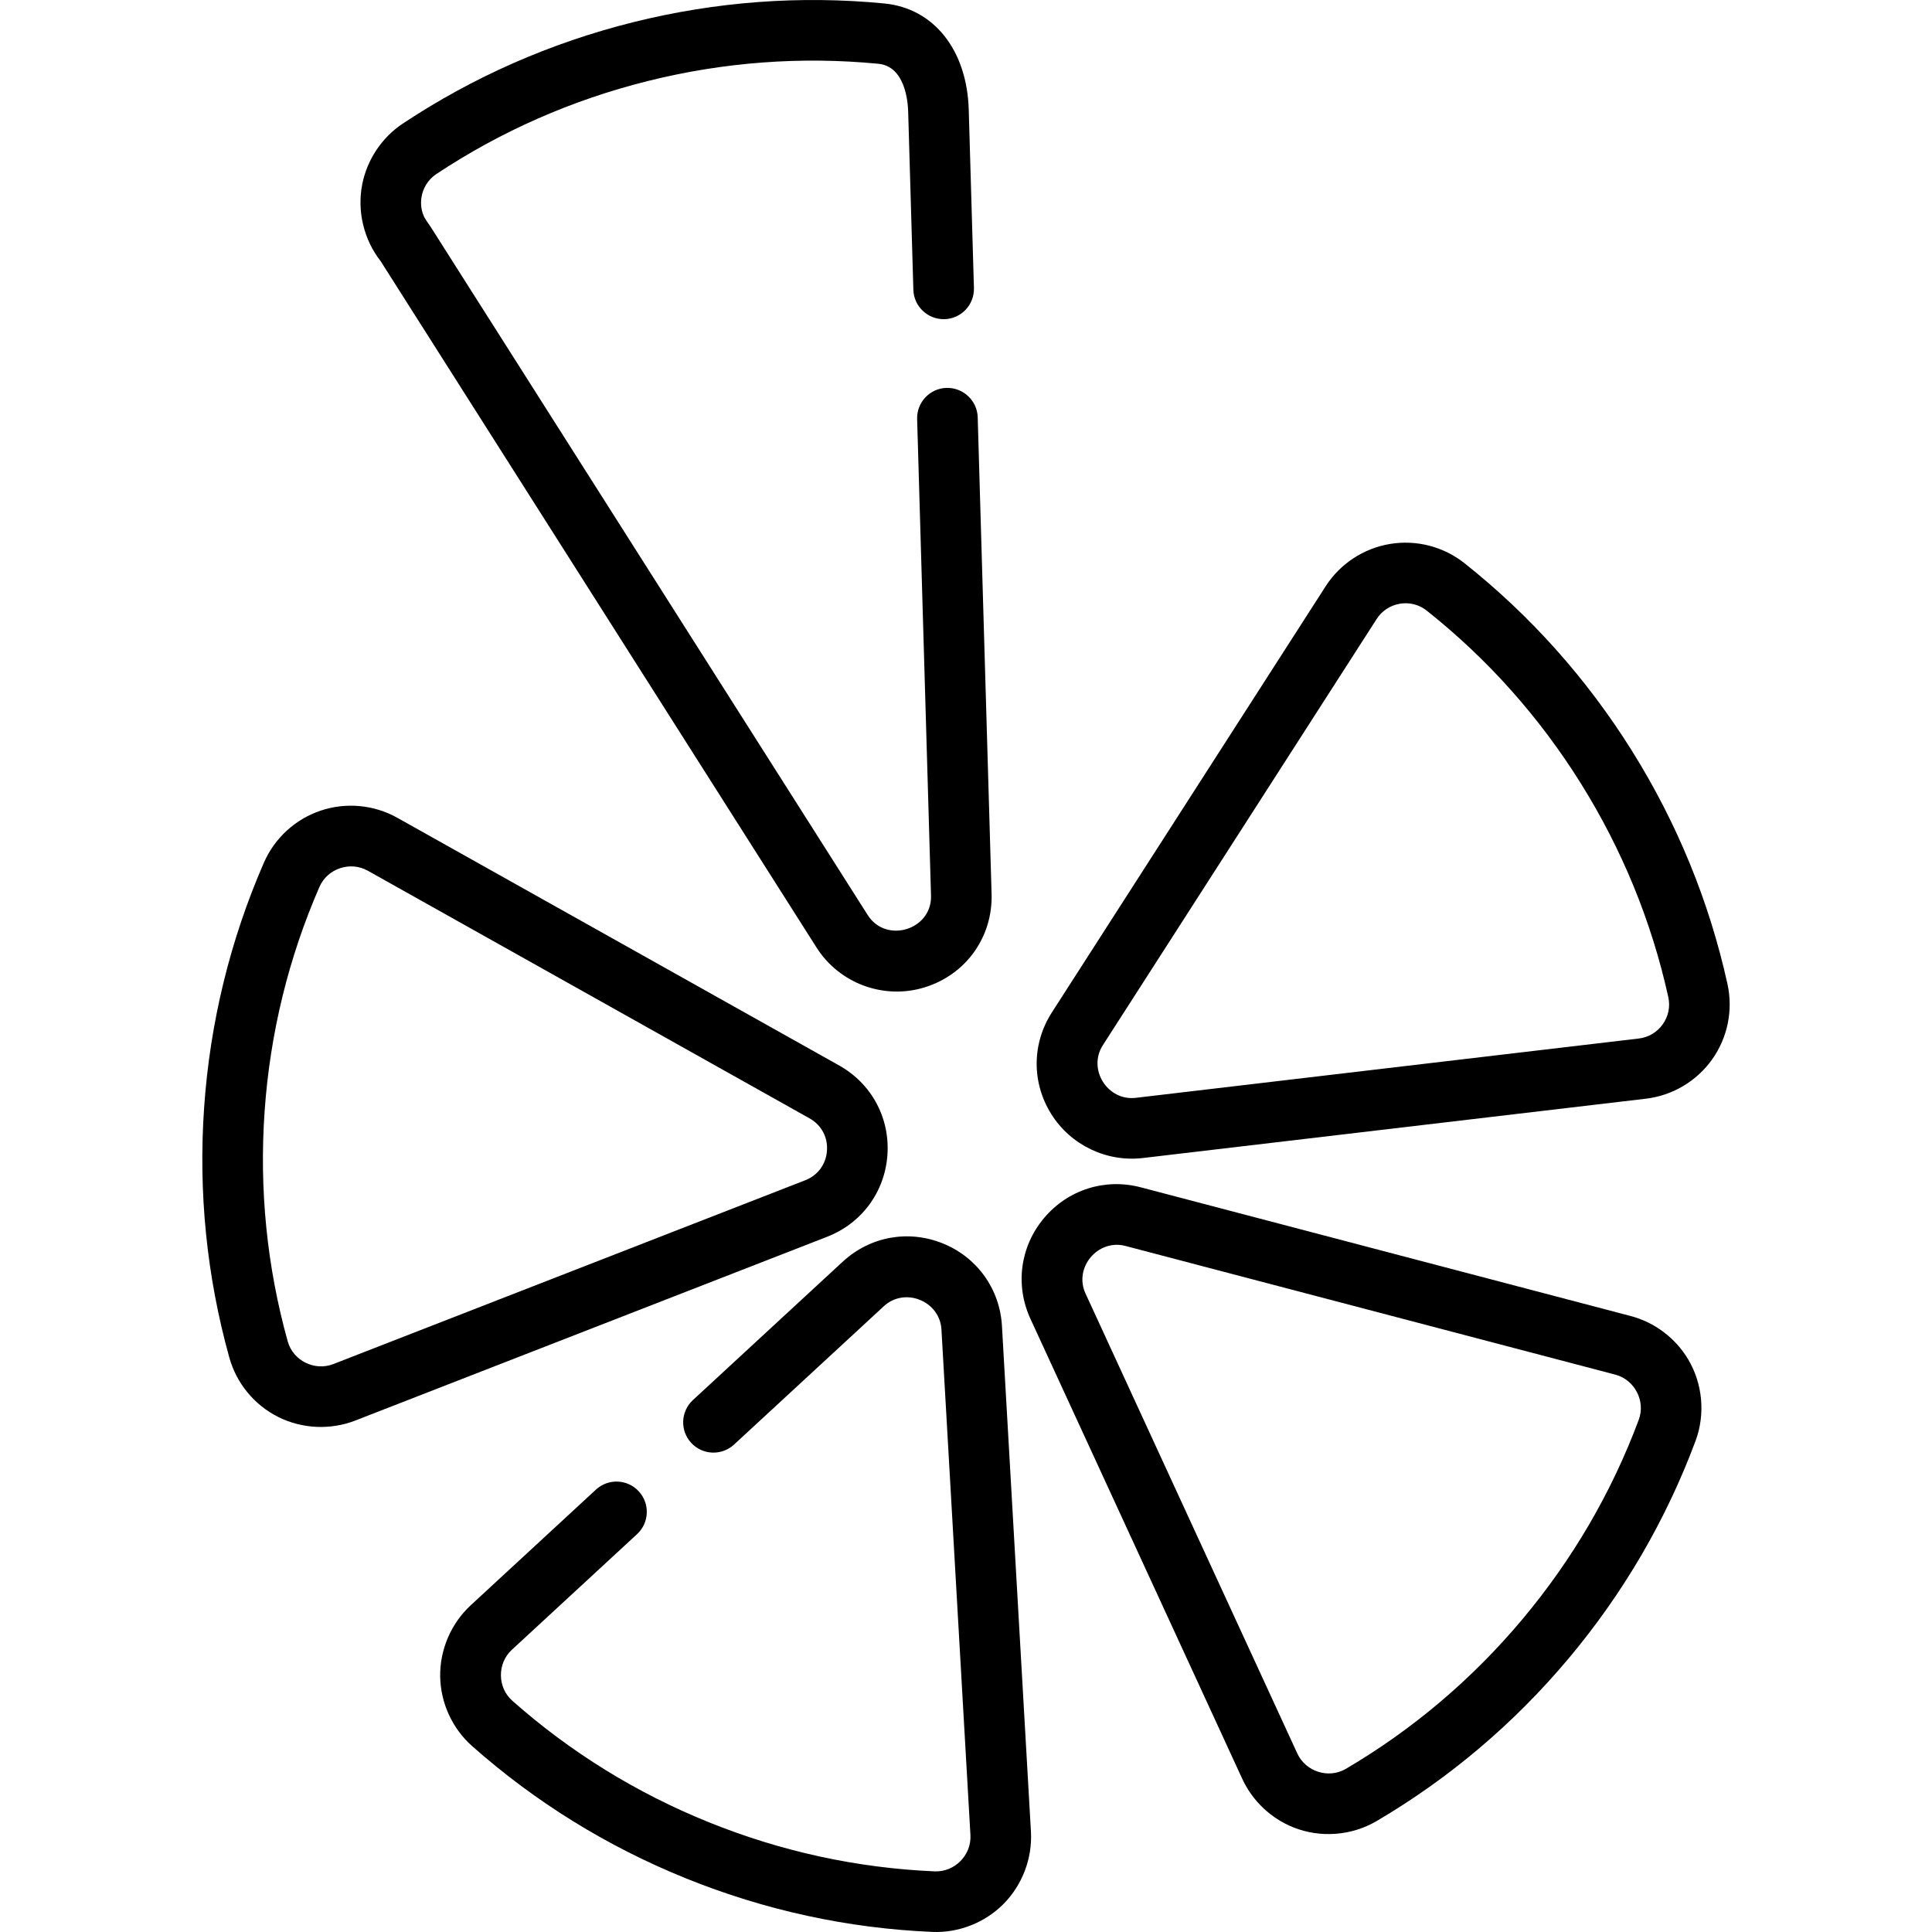
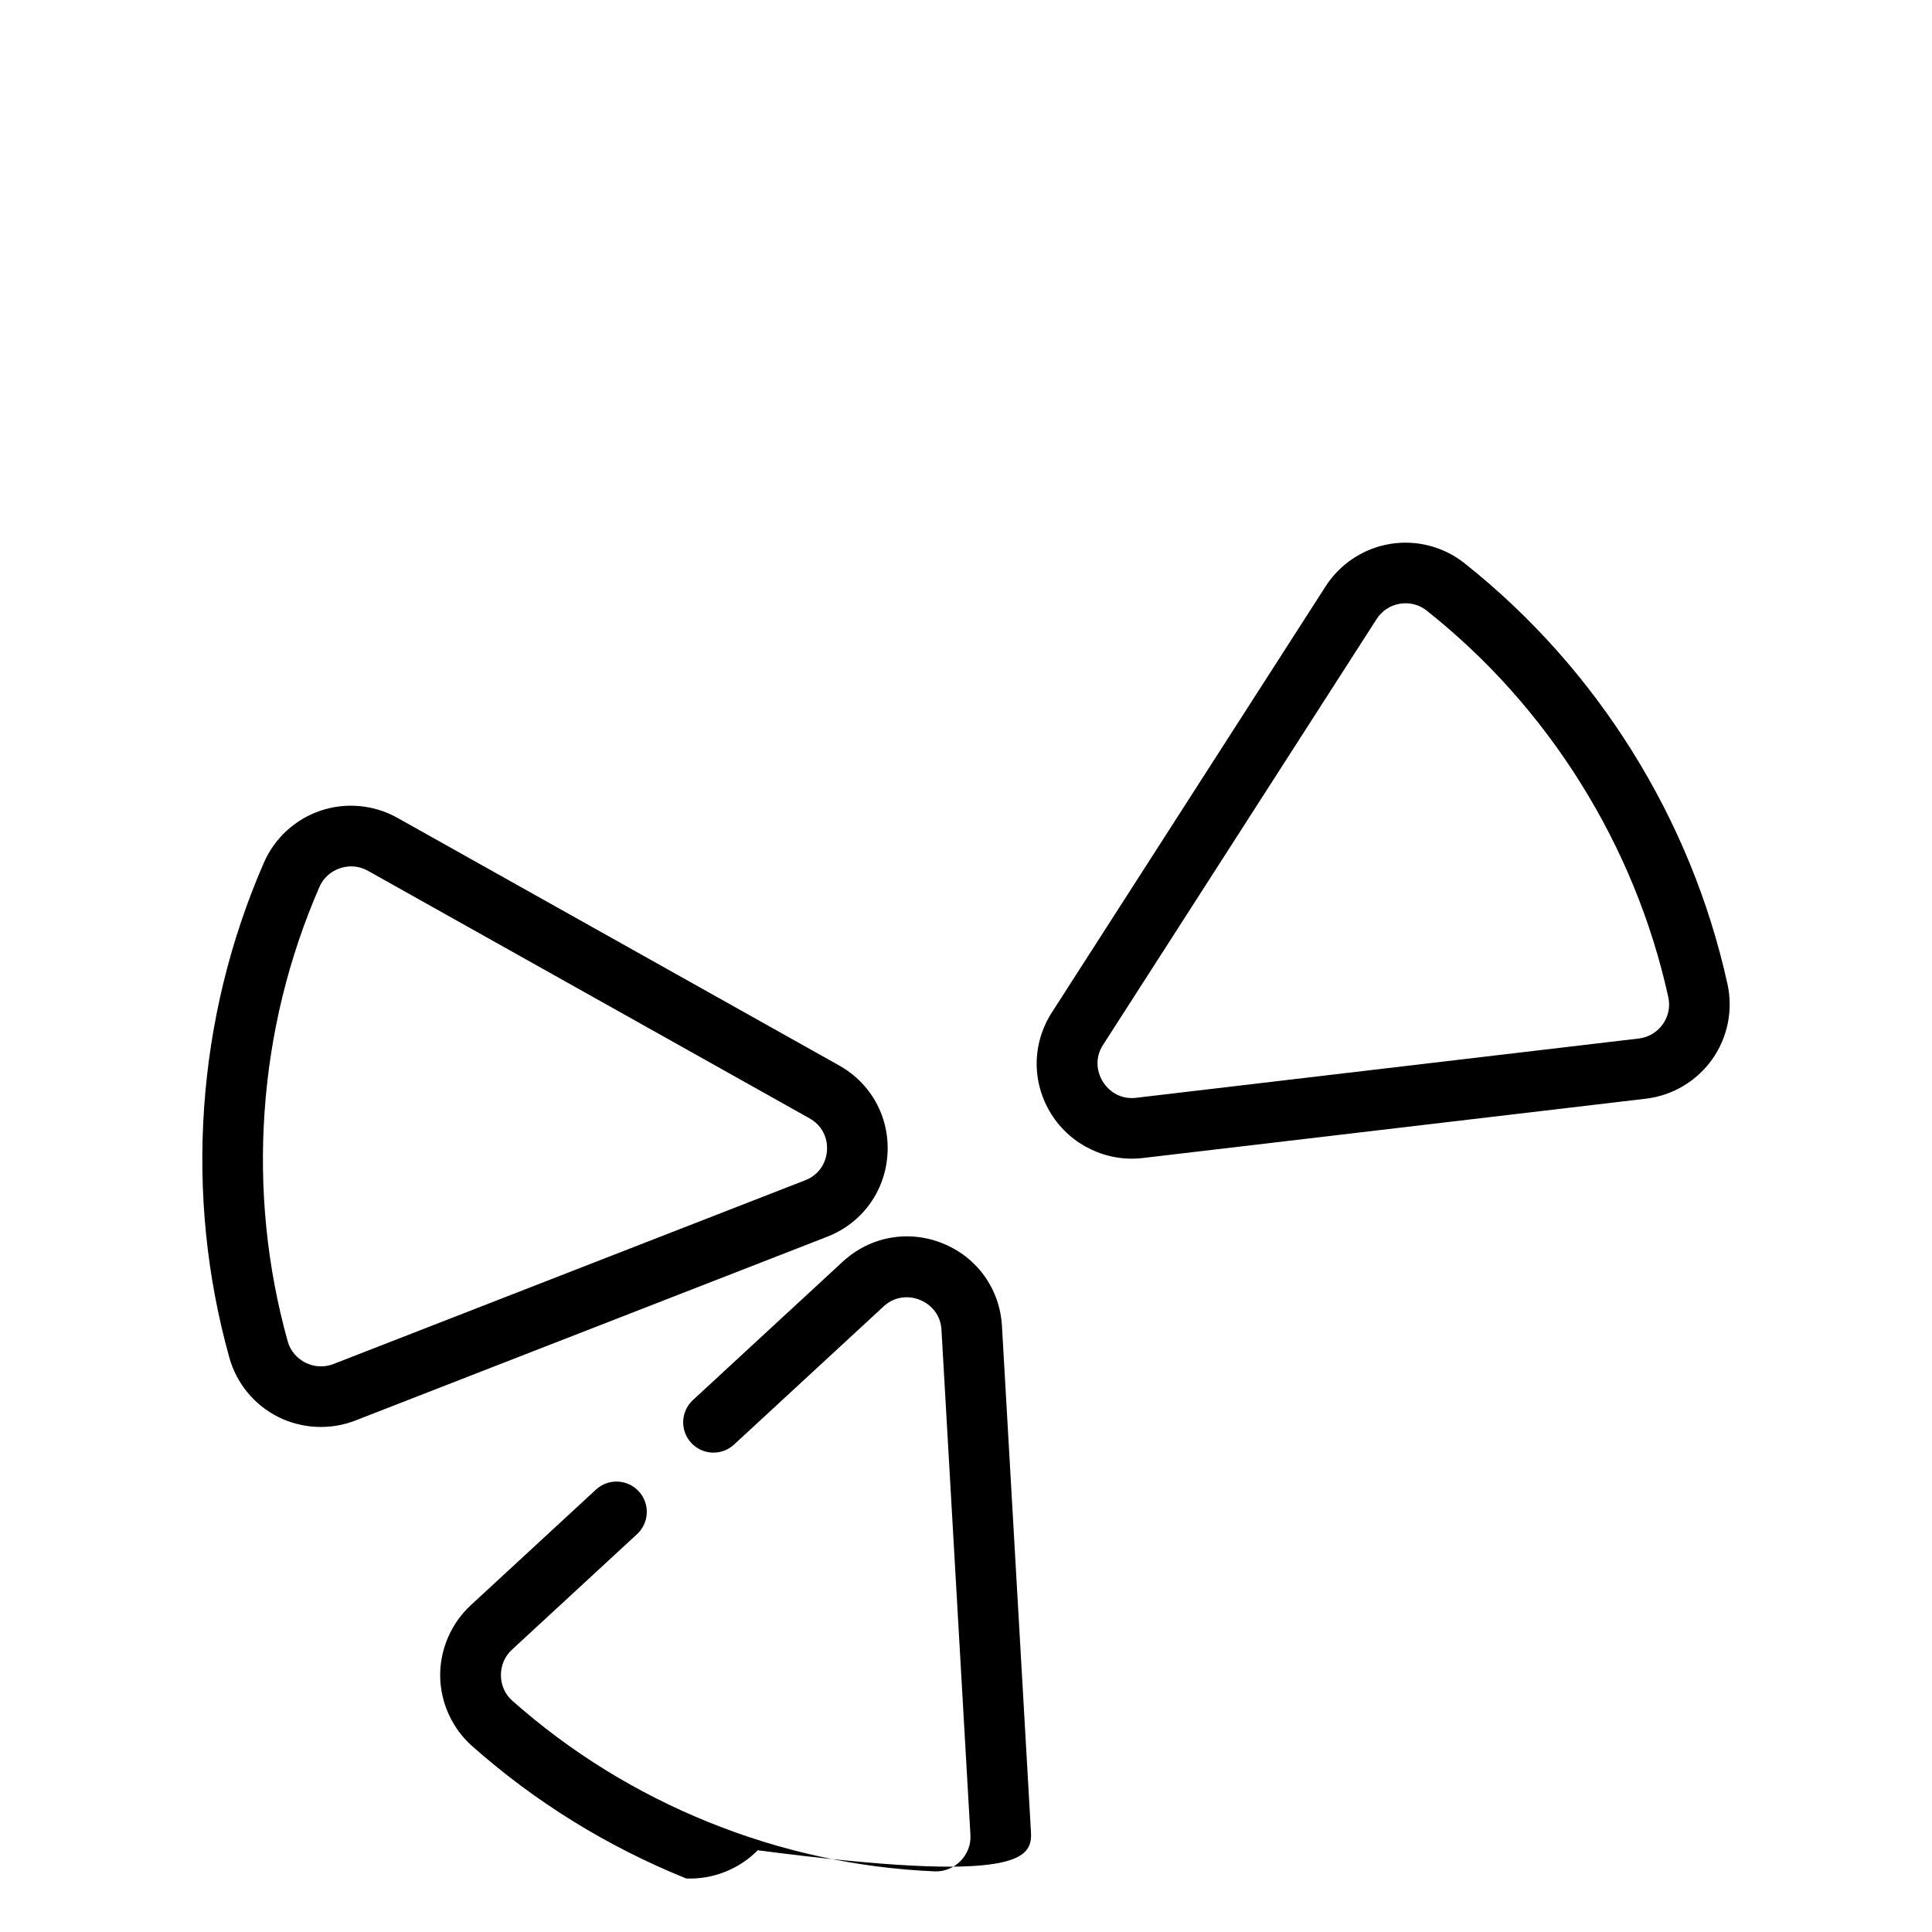
<svg xmlns="http://www.w3.org/2000/svg" version="1.1" id="Layer_1" x="0px" y="0px" viewBox="0 0 511.999 511.999" style="enable-background:new 0 0 511.999 511.999;" xml:space="preserve">
  <g>
    <g>
-       <path d="M259.102,110.585c-0.13-4.433-3.838-7.891-8.26-7.793c-4.434,0.13-7.922,3.828-7.793,8.261l3.68,126.293    c0.264,9.09-11.909,12.815-16.78,5.146L114.208,60.243c-0.746-1.175-1.621-2.147-2.102-3.484    c-0.487-1.359-0.632-2.825-0.442-4.255c0.344-2.598,1.788-4.932,3.973-6.381c17.109-11.35,35.975-19.647,56.076-24.66    c20.098-5.013,40.651-6.543,61.089-4.559c6.982,0.68,7.79,9.852,7.873,12.648l1.377,47.24c0.128,4.432,3.826,7.899,8.26,7.793    c4.434-0.13,7.922-3.828,7.793-8.261l-1.376-47.24c-0.461-15.831-9.242-26.886-22.371-28.165    c-22.266-2.165-44.649-0.496-66.53,4.961c-21.883,5.458-42.429,14.495-61.067,26.861c-5.543,3.677-9.465,9.544-10.756,16.068    c-1.411,7.129,0.399,14.692,4.88,20.413l115.507,181.882c6.055,9.535,17.808,13.879,28.614,10.567    c10.966-3.362,18.111-13.323,17.777-24.789L259.102,110.585z" />
-     </g>
+       </g>
  </g>
  <g>
    <g>
      <path d="M222.38,282.358l-117.069-65.627c-6.194-3.472-13.606-4.168-20.339-1.902c-6.72,2.259-12.198,7.28-15.029,13.773    c-8.939,20.505-14.269,42.31-15.841,64.805c-1.572,22.496,0.674,44.829,6.675,66.379c1.901,6.825,6.627,12.558,12.967,15.73    c6.309,3.156,13.833,3.505,20.406,0.944l125.058-48.71c9.164-3.569,15.283-11.879,15.968-21.69    C235.863,296.249,230.959,287.167,222.38,282.358z M219.154,304.94c-0.252,3.602-2.41,6.536-5.776,7.846l-125.058,48.71    c-4.947,1.925-10.648-0.904-12.072-6.017c-5.509-19.781-7.569-40.288-6.125-60.953c1.443-20.663,6.335-40.684,14.541-59.506    c2.121-4.863,8.162-6.877,12.793-4.281l117.069,65.627C217.677,298.133,219.406,301.337,219.154,304.94z" />
    </g>
  </g>
  <g>
    <g>
-       <path d="M273.208,485.388l-7.68-133.989c-0.563-9.818-6.577-18.206-15.696-21.888c-9.12-3.684-19.271-1.829-26.497,4.845    l-39.707,36.674c-3.258,3.01-3.459,8.09-0.451,11.348c3.009,3.257,8.089,3.459,11.347,0.451l39.708-36.674    c5.565-5.144,14.829-1.368,15.261,6.165l7.681,133.989c0.305,5.307-4.146,9.829-9.454,9.621    c-20.513-0.873-40.653-5.25-59.861-13.009c-19.206-7.758-36.736-18.598-52.101-32.218c-3.975-3.525-4.015-9.89-0.118-13.489    l33.187-30.652c3.257-3.01,3.459-8.09,0.451-11.348c-3.01-3.258-8.089-3.461-11.348-0.451l-33.186,30.652    c-5.226,4.827-8.212,11.81-8.091,18.922c0.118,6.983,3.225,13.749,8.452,18.383c16.74,14.838,35.83,26.645,56.74,35.091    c20.911,8.448,42.845,13.212,65.193,14.164c7.031,0.31,14.03-2.462,18.966-7.471C270.956,499.479,273.611,492.432,273.208,485.388    z" />
+       <path d="M273.208,485.388l-7.68-133.989c-0.563-9.818-6.577-18.206-15.696-21.888c-9.12-3.684-19.271-1.829-26.497,4.845    l-39.707,36.674c-3.258,3.01-3.459,8.09-0.451,11.348c3.009,3.257,8.089,3.459,11.347,0.451l39.708-36.674    c5.565-5.144,14.829-1.368,15.261,6.165l7.681,133.989c0.305,5.307-4.146,9.829-9.454,9.621    c-20.513-0.873-40.653-5.25-59.861-13.009c-19.206-7.758-36.736-18.598-52.101-32.218c-3.975-3.525-4.015-9.89-0.118-13.489    l33.187-30.652c3.257-3.01,3.459-8.09,0.451-11.348c-3.01-3.258-8.089-3.461-11.348-0.451l-33.186,30.652    c-5.226,4.827-8.212,11.81-8.091,18.922c0.118,6.983,3.225,13.749,8.452,18.383c16.74,14.838,35.83,26.645,56.74,35.091    c7.031,0.31,14.03-2.462,18.966-7.471C270.956,499.479,273.611,492.432,273.208,485.388    z" />
    </g>
  </g>
  <g>
    <g>
-       <path d="M447.384,360.248c-3.351-5.64-8.901-9.827-15.248-11.493l-129.805-34.101c-9.51-2.499-19.347,0.63-25.669,8.163    c-6.321,7.534-7.693,17.765-3.579,26.698l56.136,121.904c2.676,5.811,7.581,10.467,13.519,12.845    c7.153,2.865,15.43,2.243,22.073-1.661c19.285-11.337,36.413-25.843,50.906-43.118c14.495-17.276,25.805-36.664,33.617-57.625    C451.967,374.796,451.237,366.728,447.384,360.248z M434.286,376.252c-7.17,19.24-17.557,37.043-30.871,52.912    c-13.313,15.868-29.039,29.189-46.741,39.594c-4.587,2.693-10.65,0.756-12.866-4.056l-56.136-121.904    c-3.166-6.877,3.265-14.527,10.579-12.61l129.805,34.101C433.18,365.635,436.143,371.269,434.286,376.252z" />
-     </g>
+       </g>
  </g>
  <g>
    <g>
      <path d="M457.796,260.775c-4.821-21.845-13.326-42.618-25.276-61.74c-11.952-19.124-26.896-35.873-44.417-49.778    c-5.548-4.405-12.741-6.269-19.736-5.104c-7.006,1.162-13.226,5.255-17.065,11.229L278.76,268.298    c-5.315,8.274-5.38,18.595-0.168,26.934c5.138,8.222,14.654,12.791,24.283,11.654l133.286-15.718    c7.052-0.832,13.457-4.629,17.572-10.417C457.842,274.974,459.322,267.693,457.796,260.775z M440.644,271.446    c-1.513,2.128-3.773,3.467-6.364,3.773l-133.286,15.718c-7.493,0.882-12.823-7.574-8.722-13.958l72.542-112.915    c1.41-2.195,3.605-3.639,6.181-4.068c0.511-0.085,1.02-0.126,1.525-0.126c2.027,0,3.972,0.677,5.598,1.967    c16.083,12.765,29.804,28.143,40.782,45.709c10.977,17.565,18.788,36.638,23.213,56.689    C442.671,266.767,442.15,269.328,440.644,271.446z" />
    </g>
  </g>
  <g>
</g>
  <g>
</g>
  <g>
</g>
  <g>
</g>
  <g>
</g>
  <g>
</g>
  <g>
</g>
  <g>
</g>
  <g>
</g>
  <g>
</g>
  <g>
</g>
  <g>
</g>
  <g>
</g>
  <g>
</g>
  <g>
</g>
</svg>